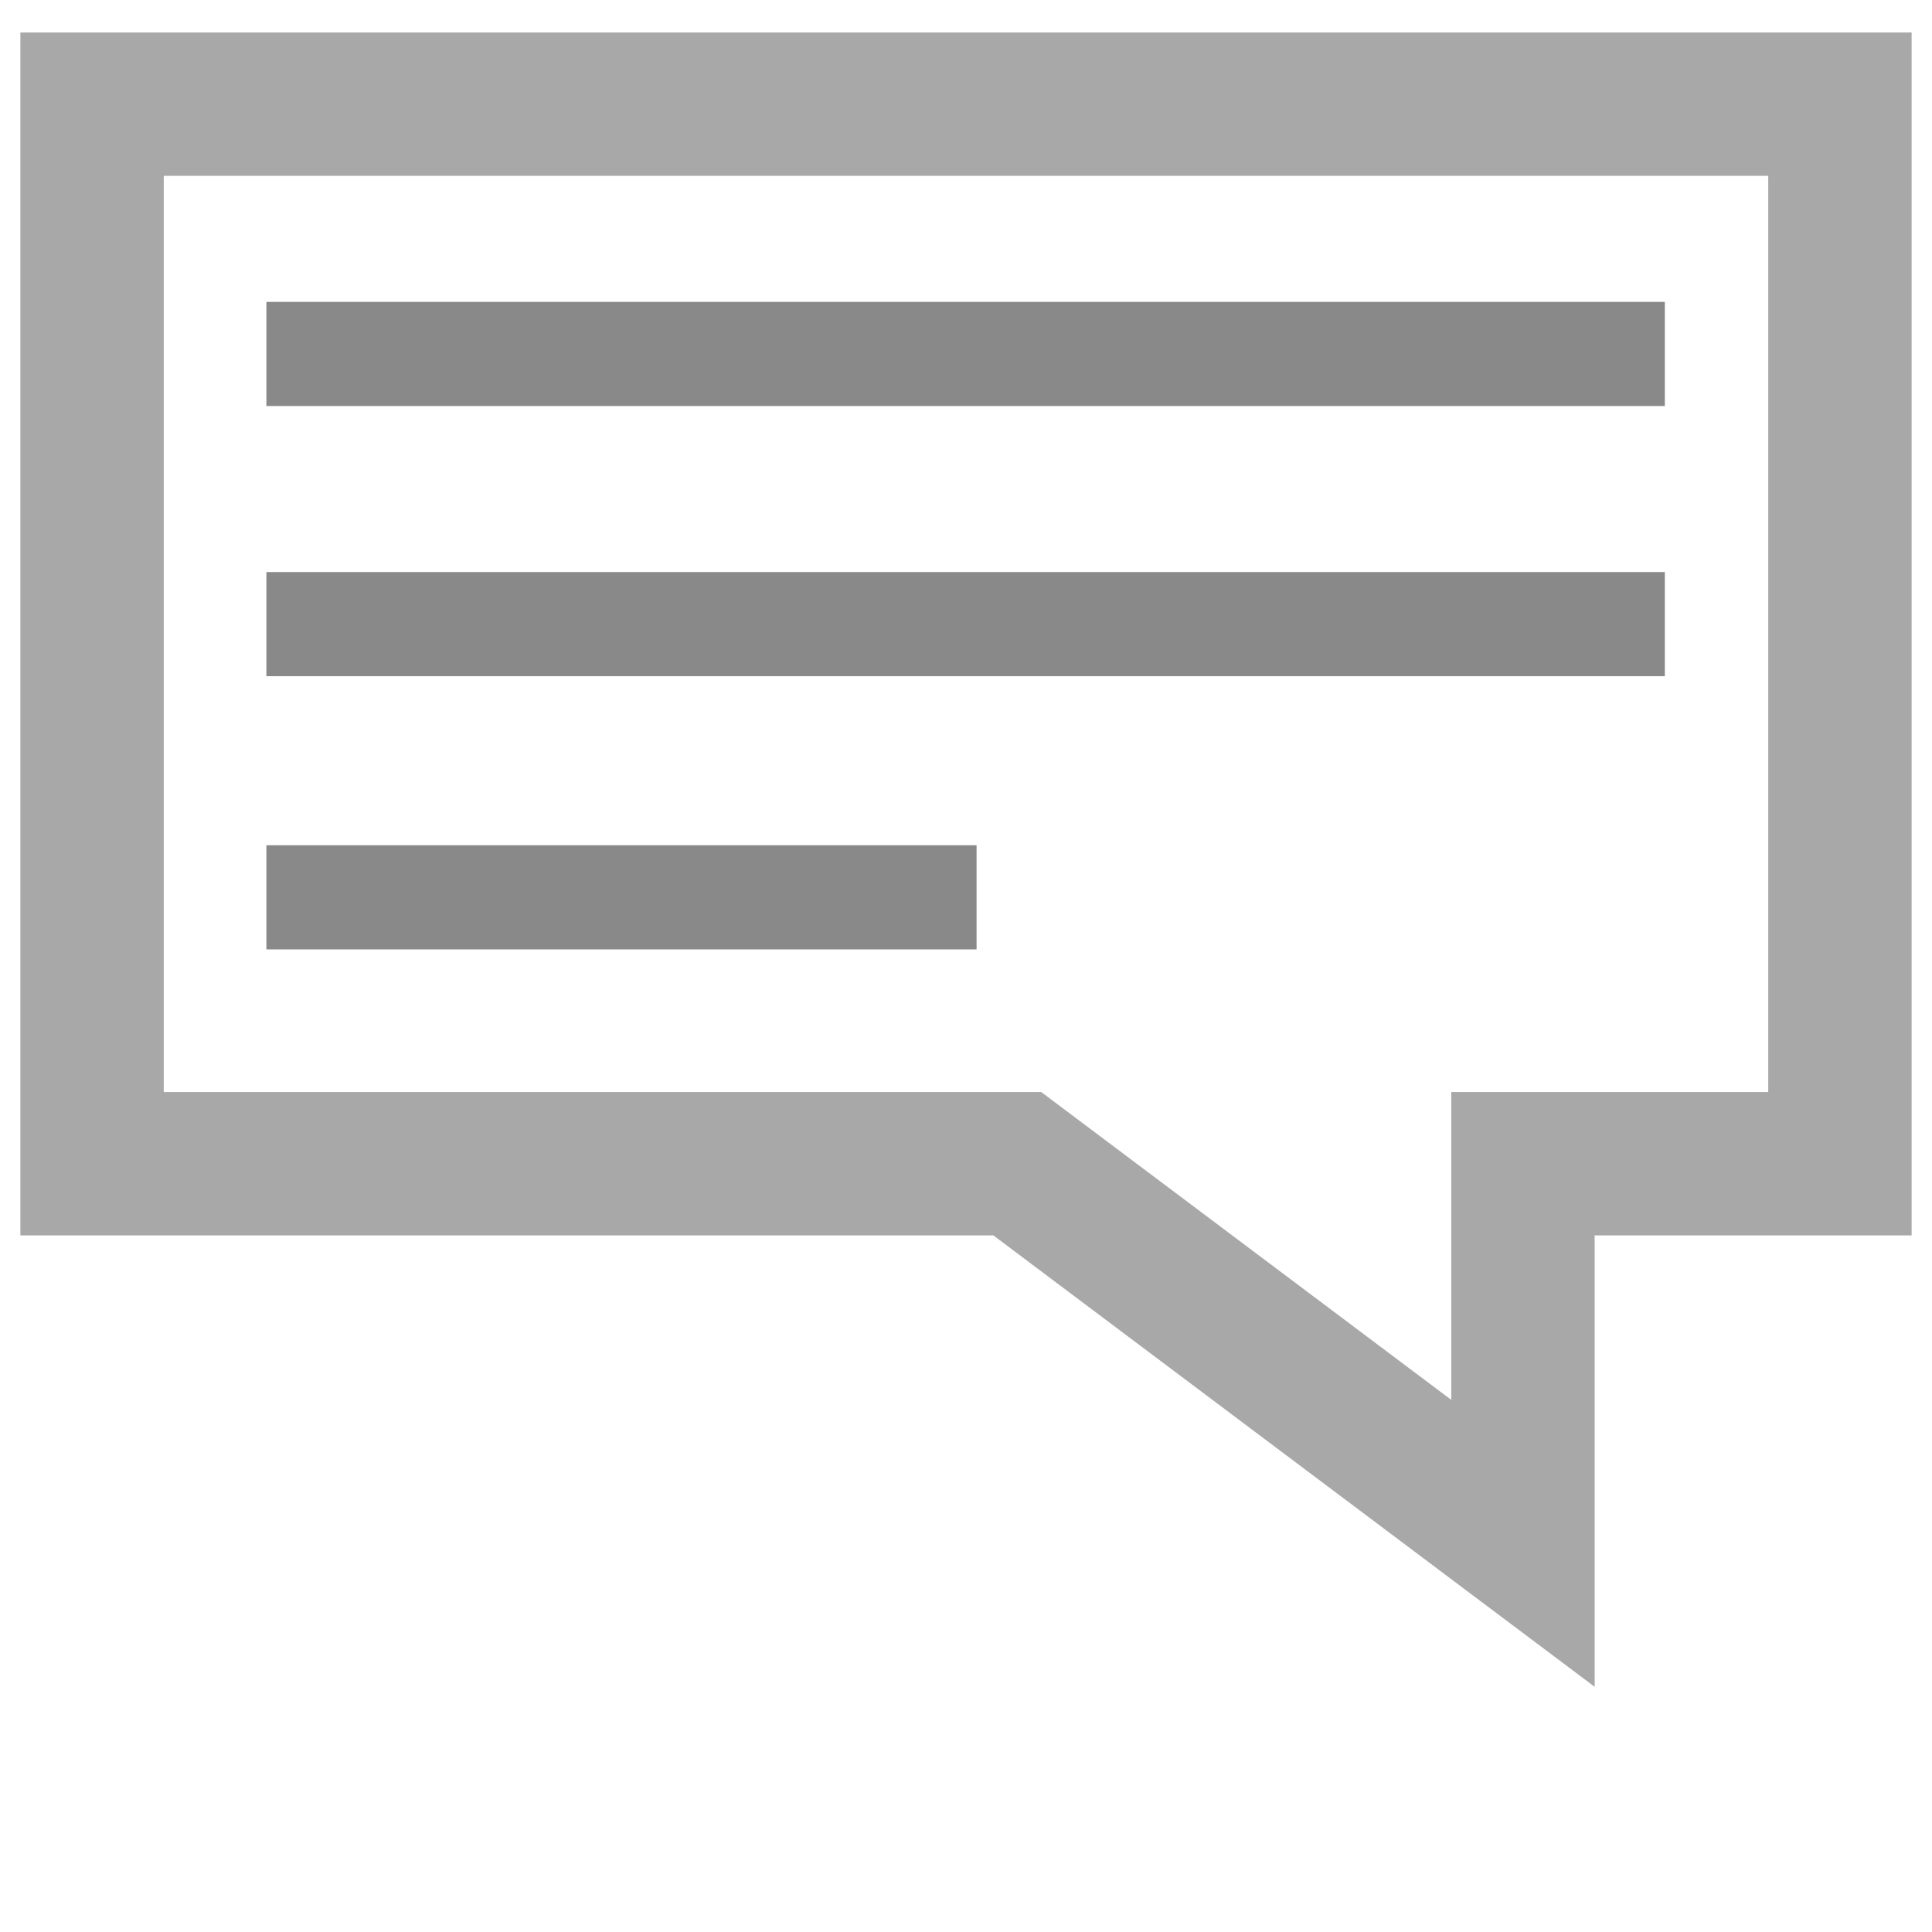
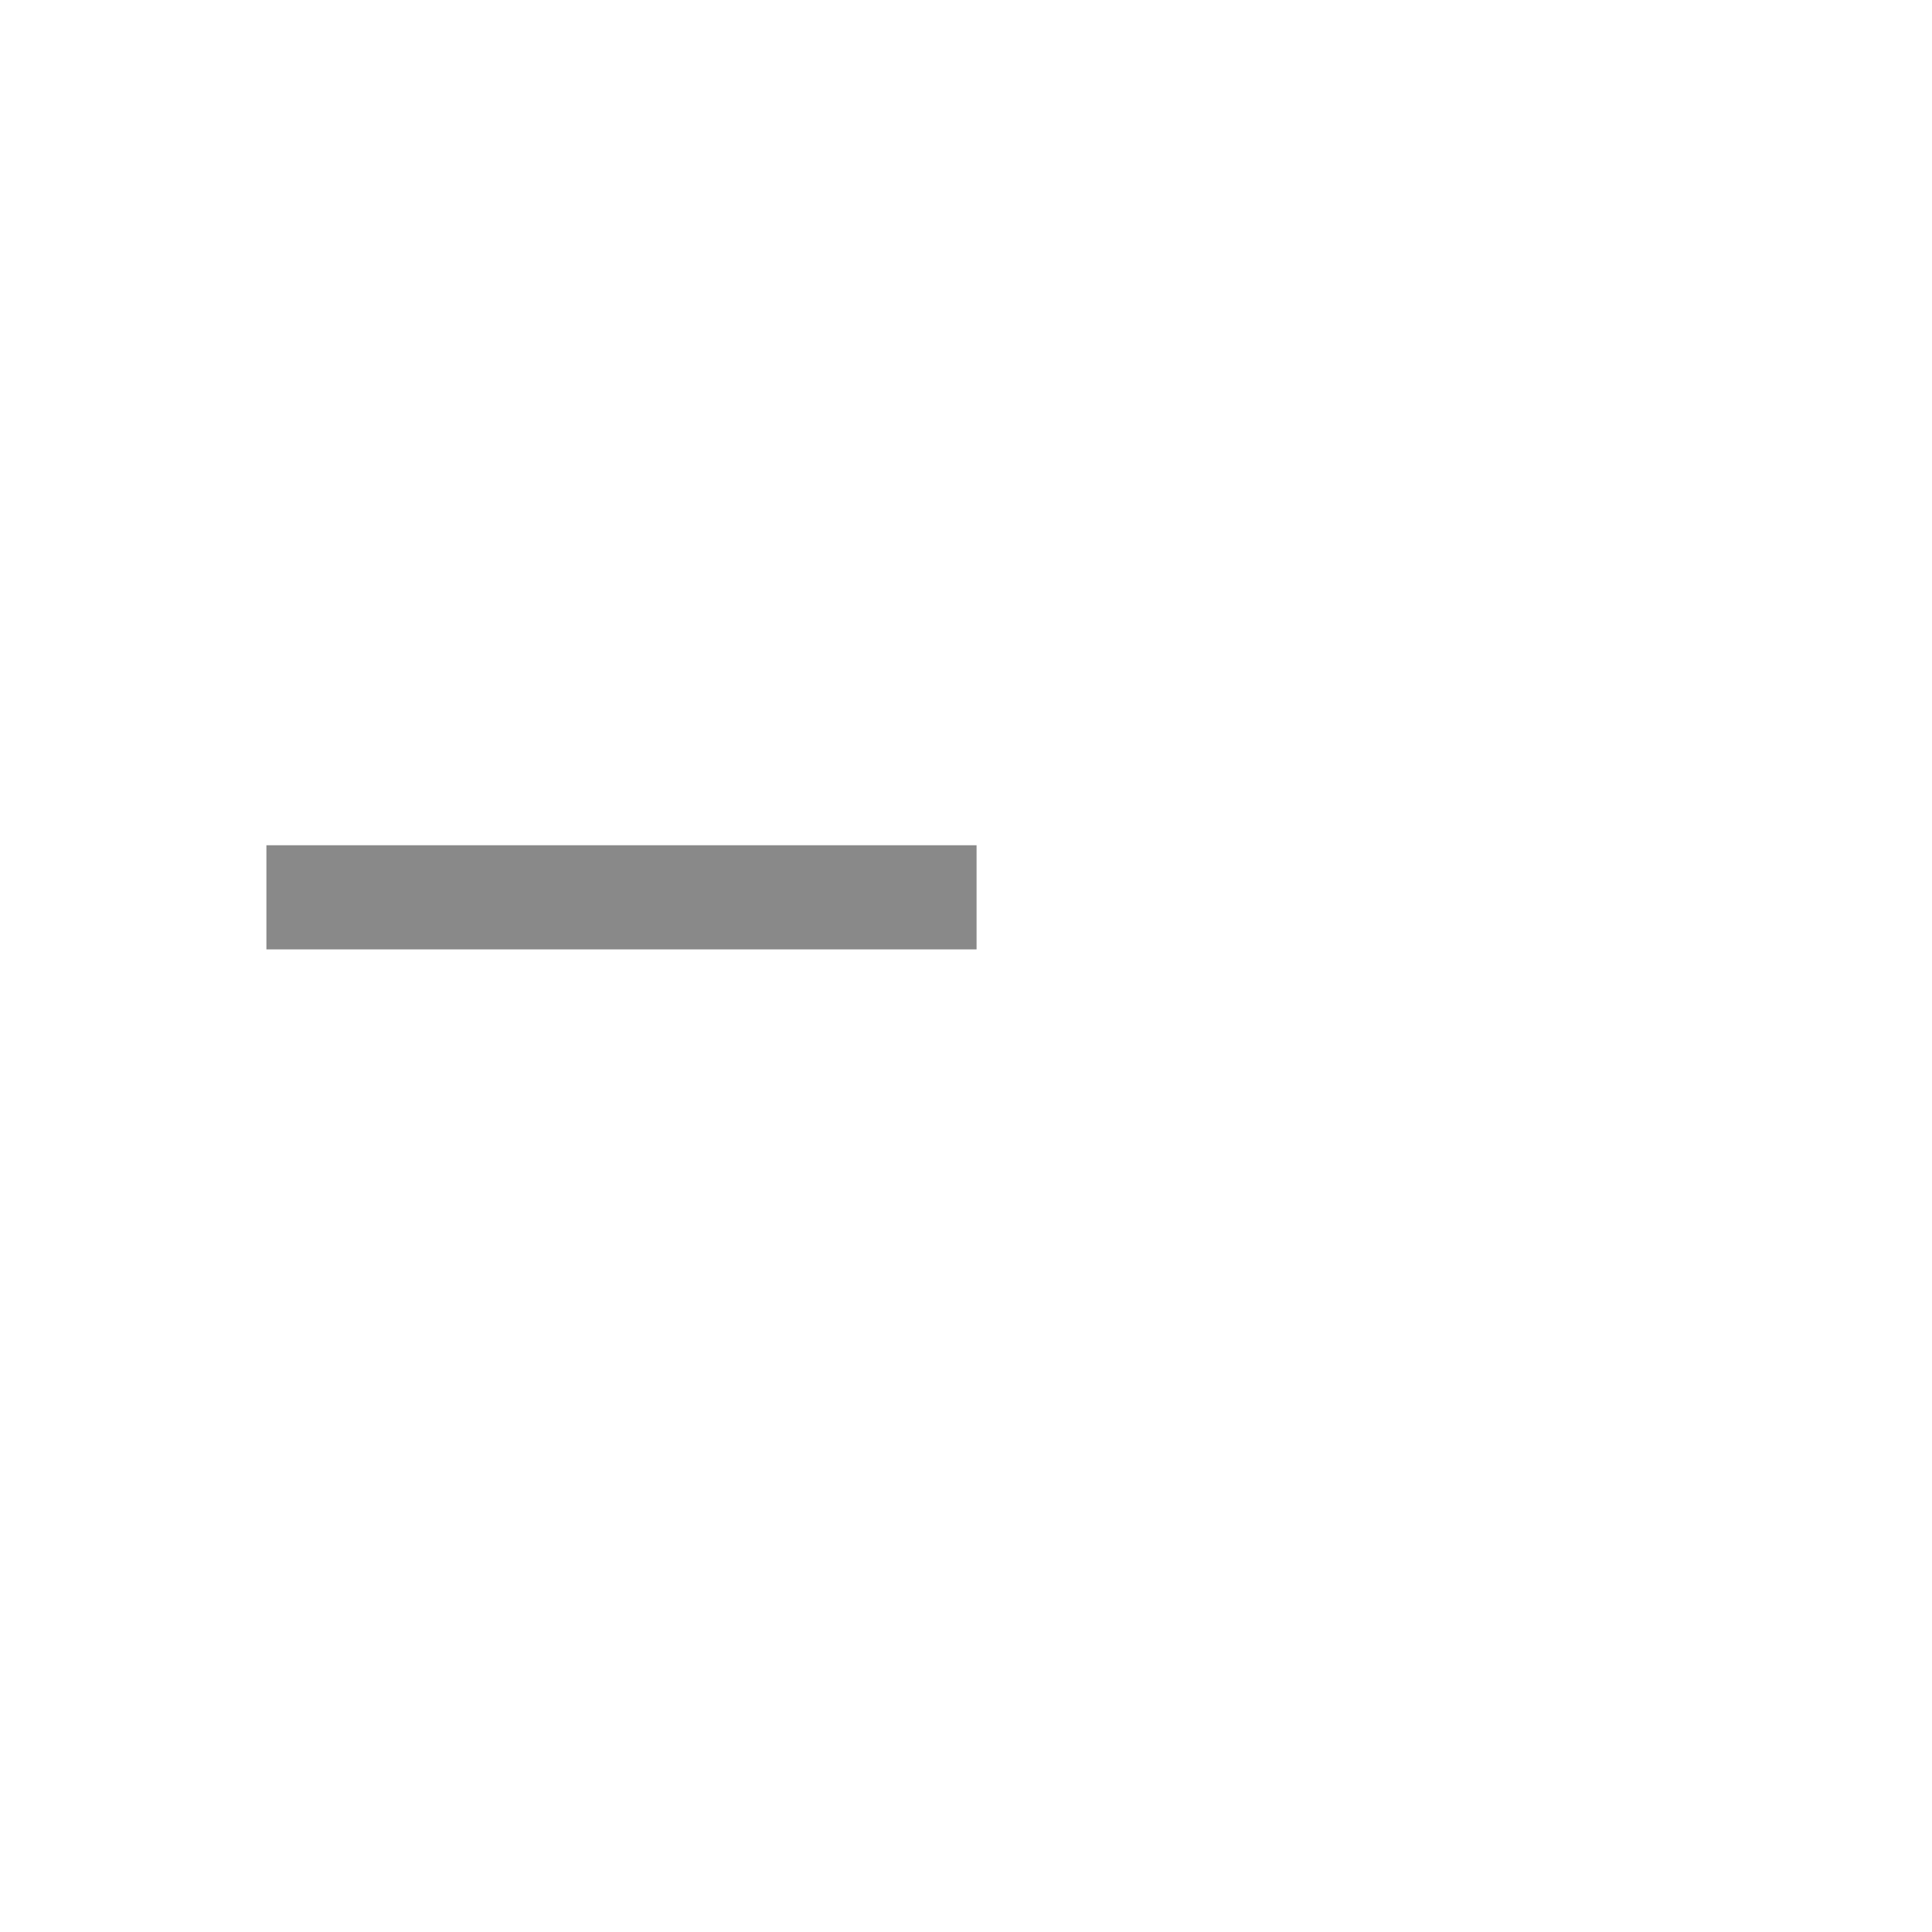
<svg xmlns="http://www.w3.org/2000/svg" version="1.1" id="Calque_1" x="0px" y="0px" viewBox="-177 269 256 256" style="enable-background:new -177 269 256 256;" xml:space="preserve">
  <style type="text/css">
	.st0{fill:#898989;}
	.st1{fill:none;stroke:#A8A8A8;stroke-width:19;stroke-miterlimit:10;}
</style>
  <g id="Calque_1_1_">
    <g id="XMLID_7_">
-       <rect id="XMLID_8_" x="-141.7" y="344.8" class="st0" width="185.3" height="13.8" />
      <rect id="XMLID_4_" x="-141.7" y="381" class="st0" width="94.1" height="13.8" />
-       <rect id="XMLID_6_" x="-141.7" y="309" class="st0" width="185.3" height="13.8" />
    </g>
  </g>
  <g id="Calque_2">
</g>
-   <polygon class="st1" points="66.8,423.2 24.8,423.2 24.8,473.5 -42.2,423.2 -164.8,423.2 -164.8,282.8 66.8,282.8 " />
</svg>